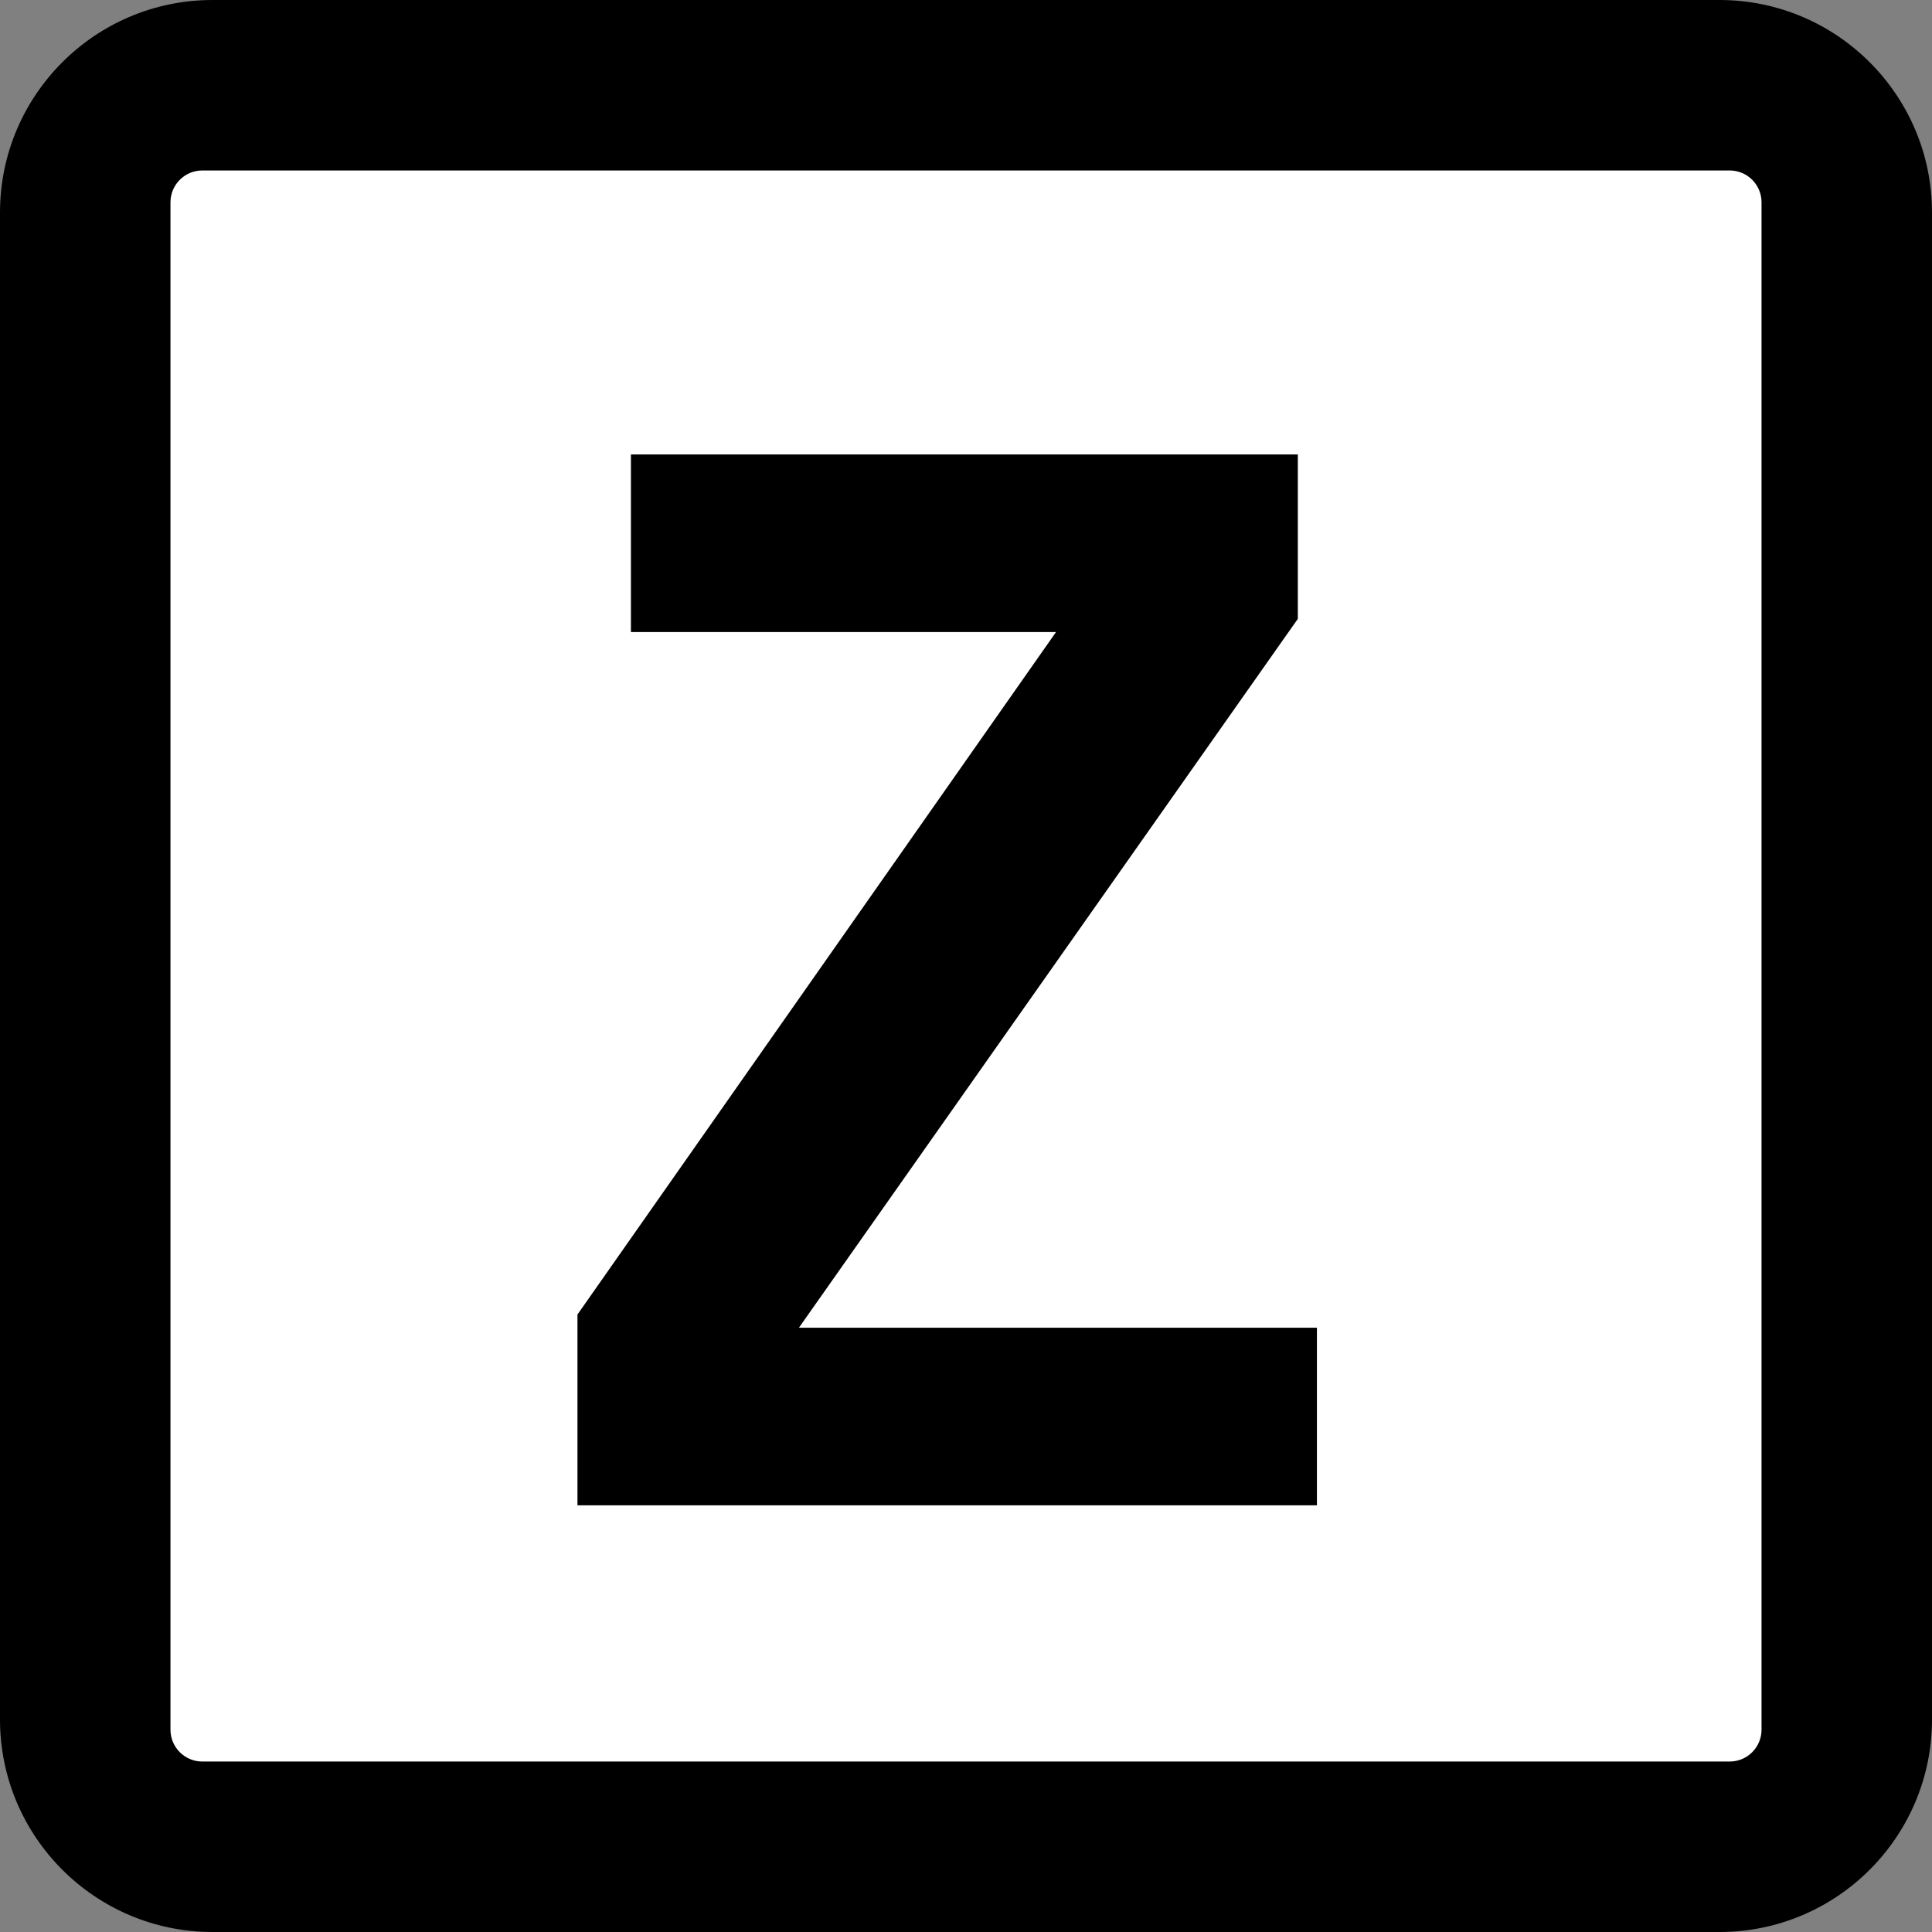
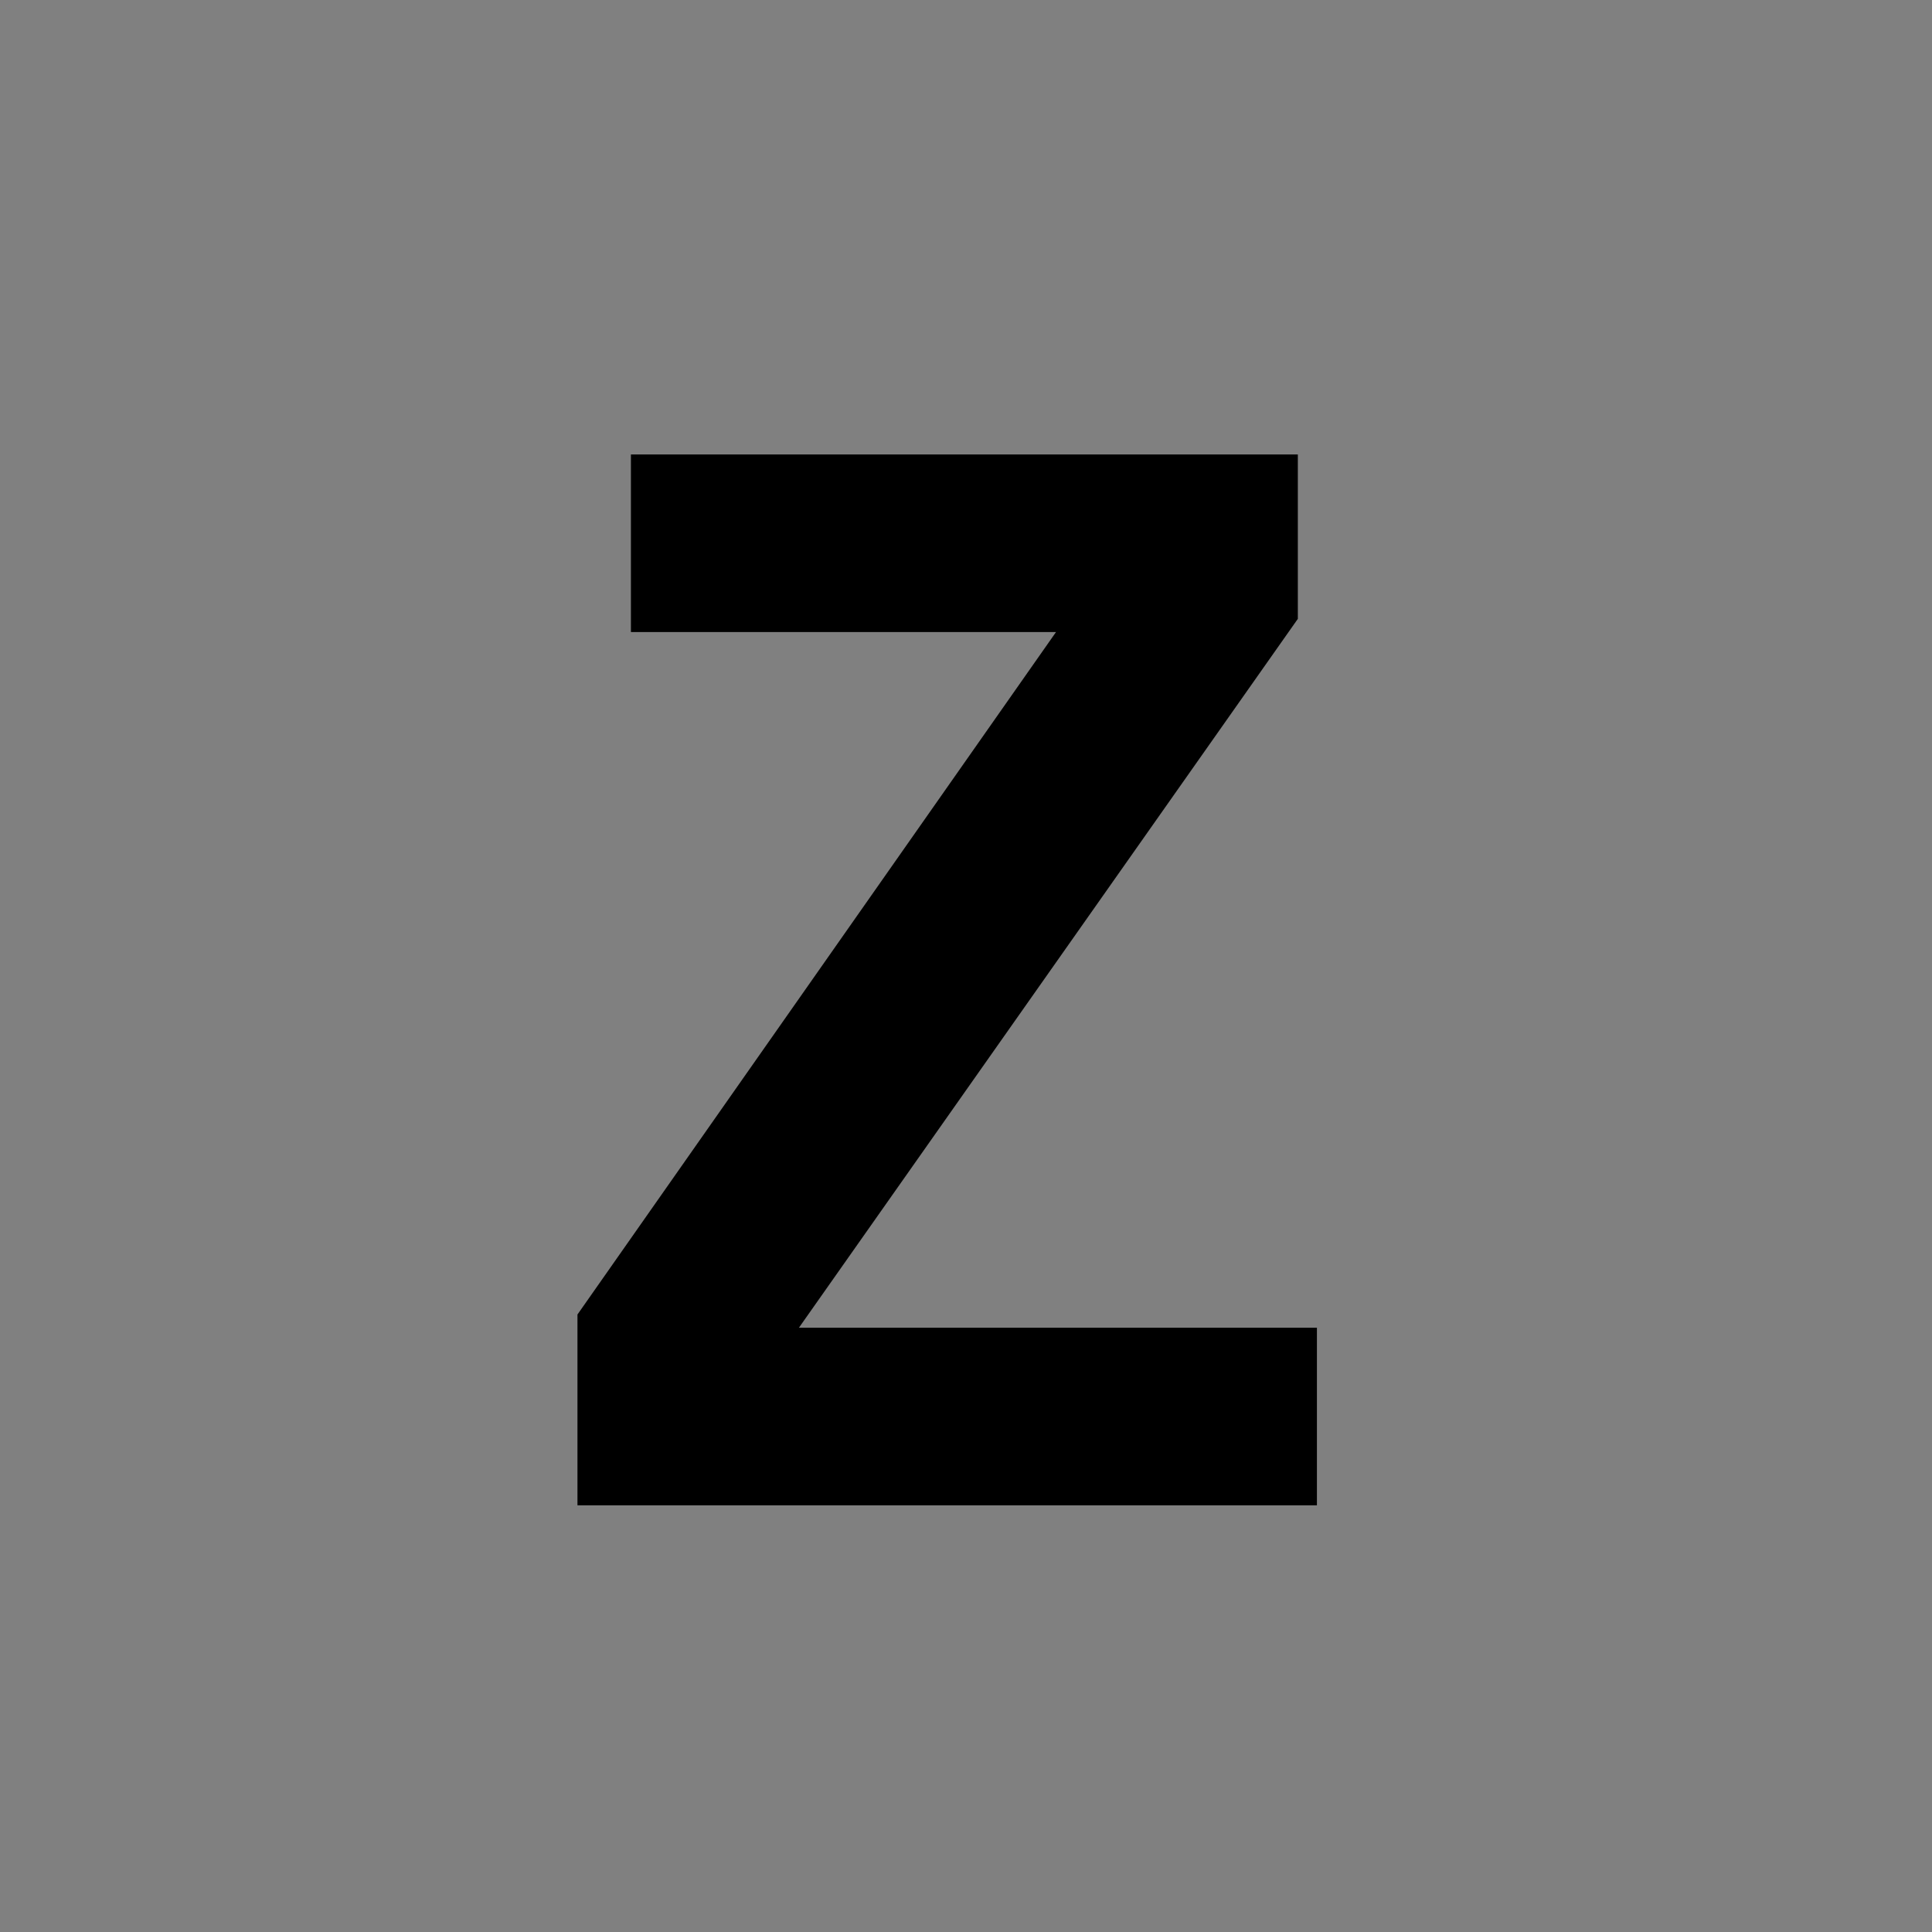
<svg xmlns="http://www.w3.org/2000/svg" width="100%" height="100%" viewBox="0 0 68 68" version="1.1" xml:space="preserve" style="fill-rule:evenodd;clip-rule:evenodd;stroke-linejoin:round;stroke-miterlimit:2;">
  <rect x="0" y="0" width="68" height="68" fill="#808080" stroke="none" />
-   <path d="M68,7.48C68,3.352 64.648,0 60.52,0L7.48,0C3.352,0 0,3.352 0,7.48L0,60.52C0,64.648 3.352,68 7.48,68L60.52,68C64.648,68 68,64.648 68,60.52L68,7.48Z" />
-   <path d="M62,7.12C62,6.502 61.498,6 60.88,6L7.12,6C6.502,6 6,6.502 6,7.12L6,60.88C6,61.498 6.502,62 7.12,62L60.88,62C61.498,62 62,61.498 62,60.88L62,7.12Z" style="fill:white;" />
  <g transform="matrix(1.528,0,0,1.762,48.864,-21.022)">
    <g transform="matrix(29.317,0,0,29.317,-19,42)">
      <path d="M0.011,-0L0.011,-0.13L0.387,-0.595L0.053,-0.595L0.053,-0.716L0.577,-0.716L0.577,-0.604L0.185,-0.121L0.592,-0.121L0.592,-0L0.011,-0Z" style="fill-rule:nonzero;" />
    </g>
  </g>
</svg>